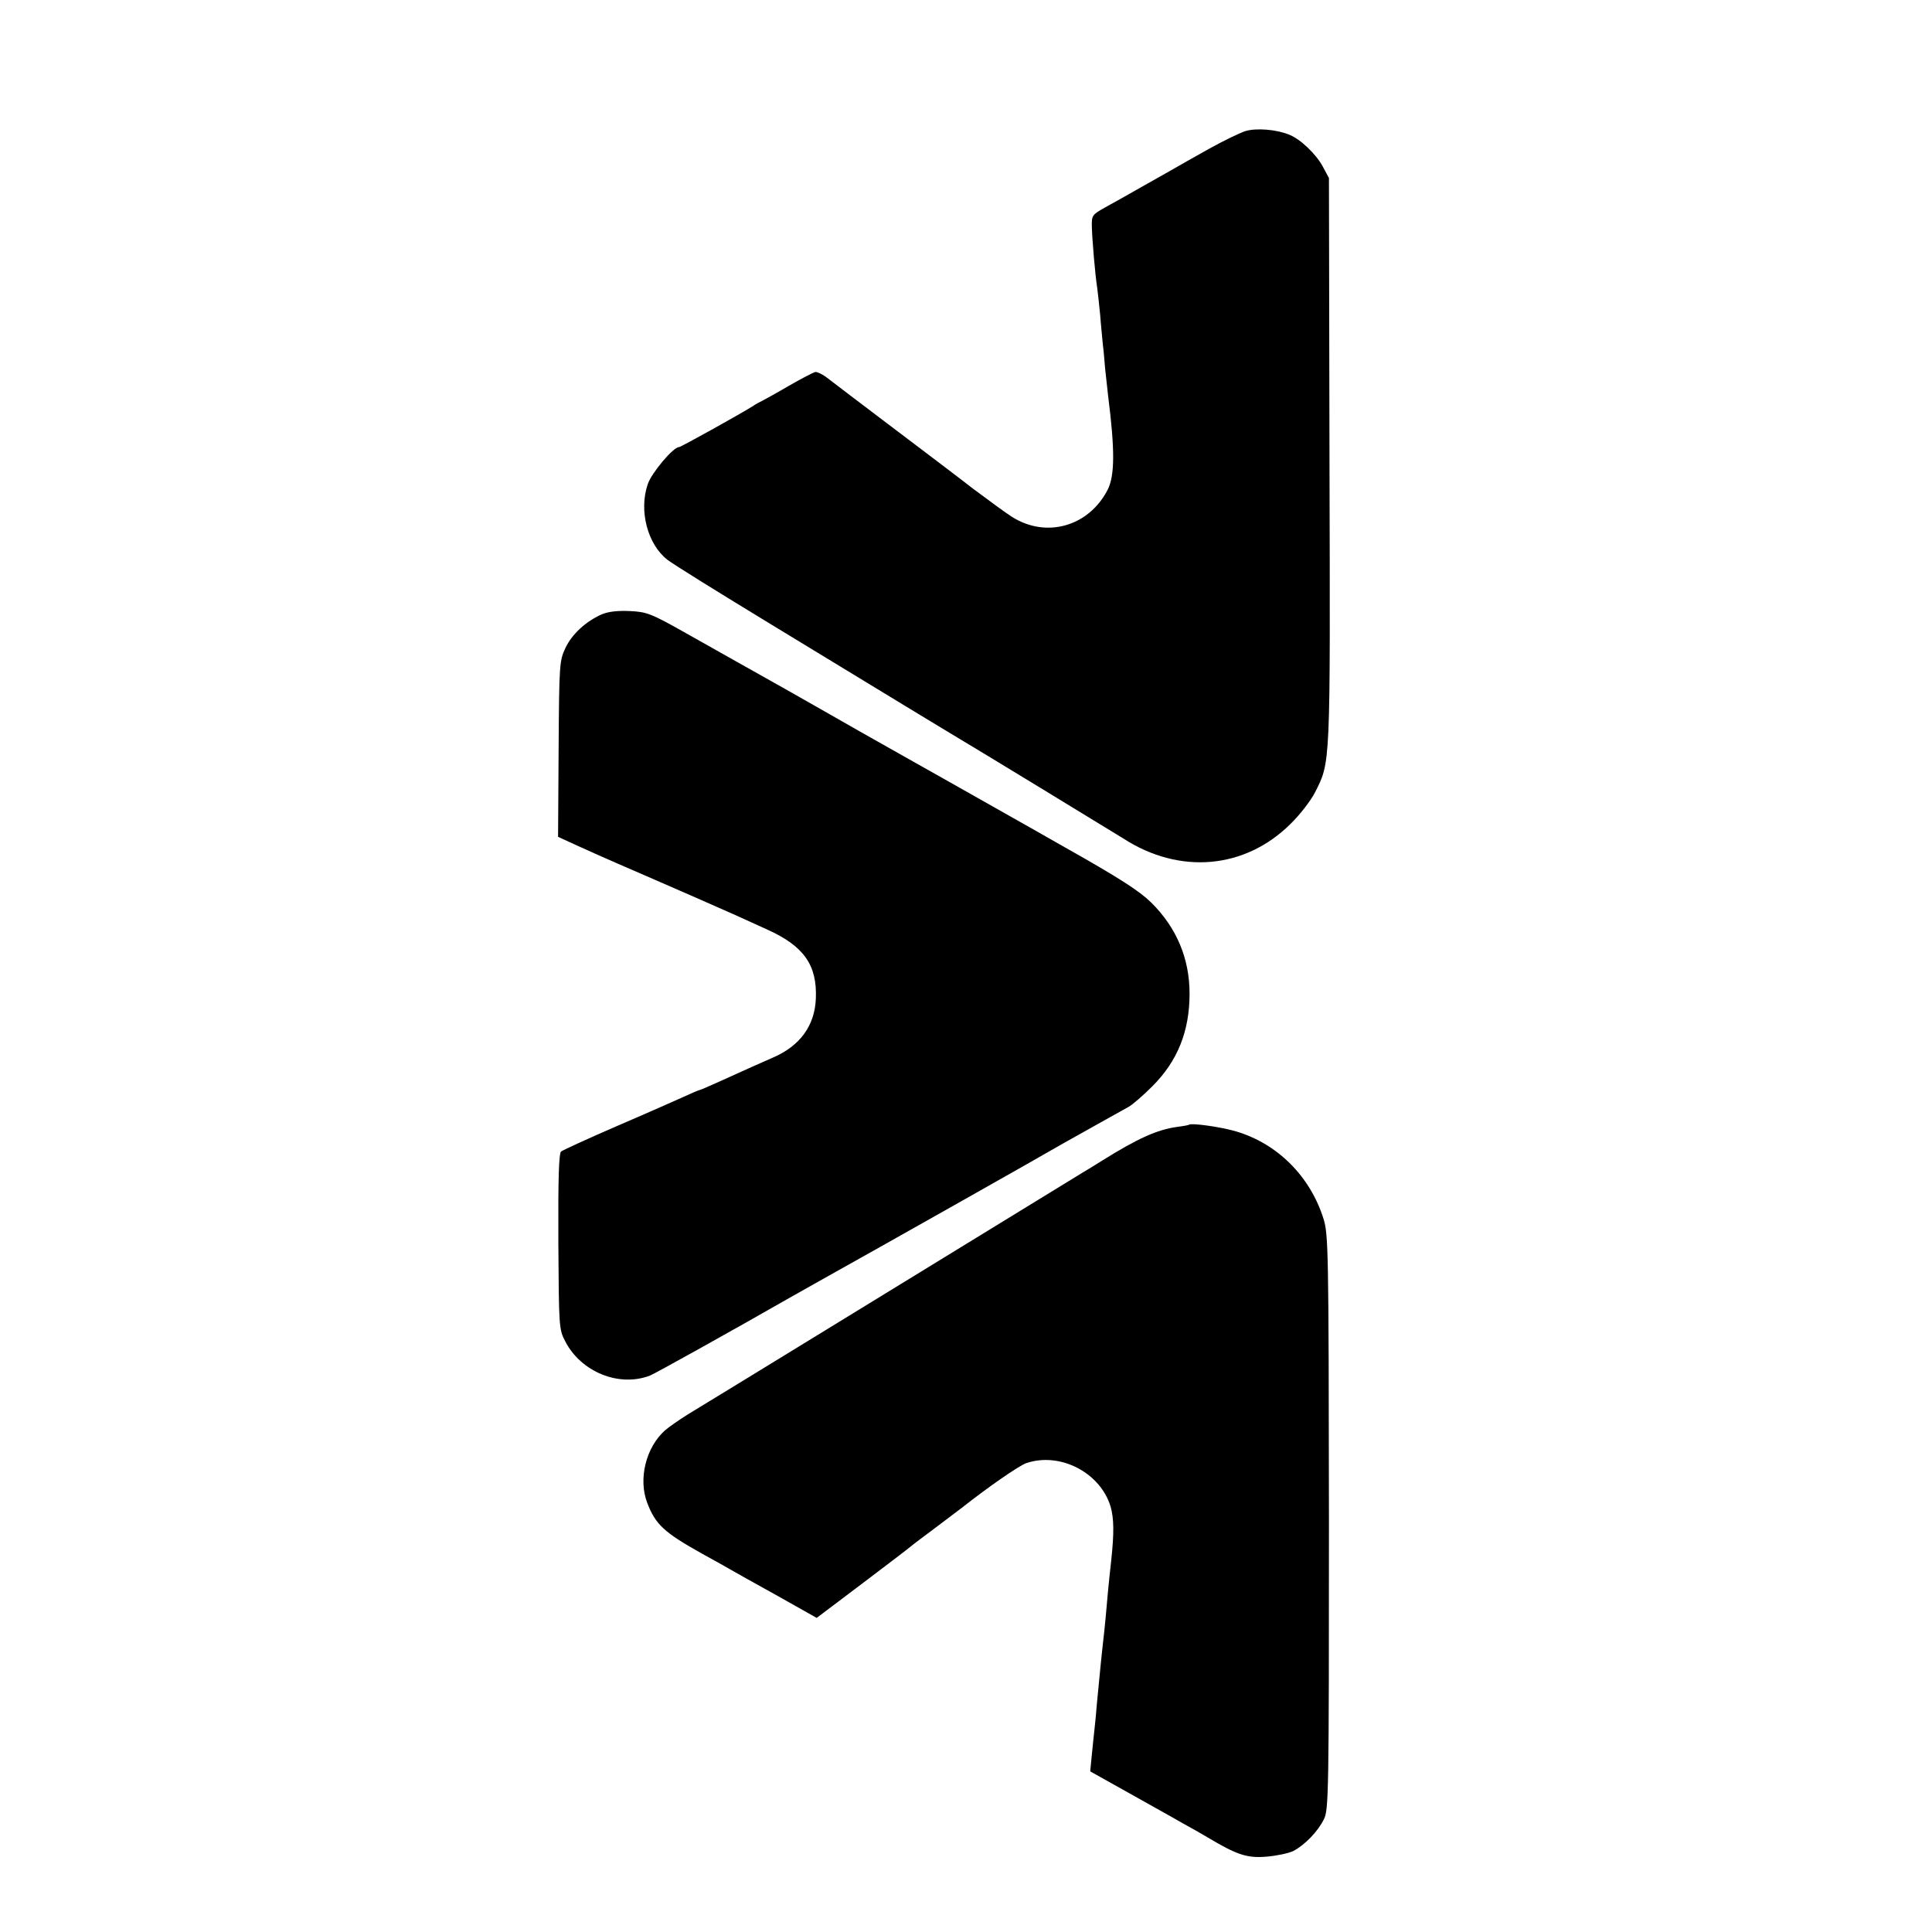
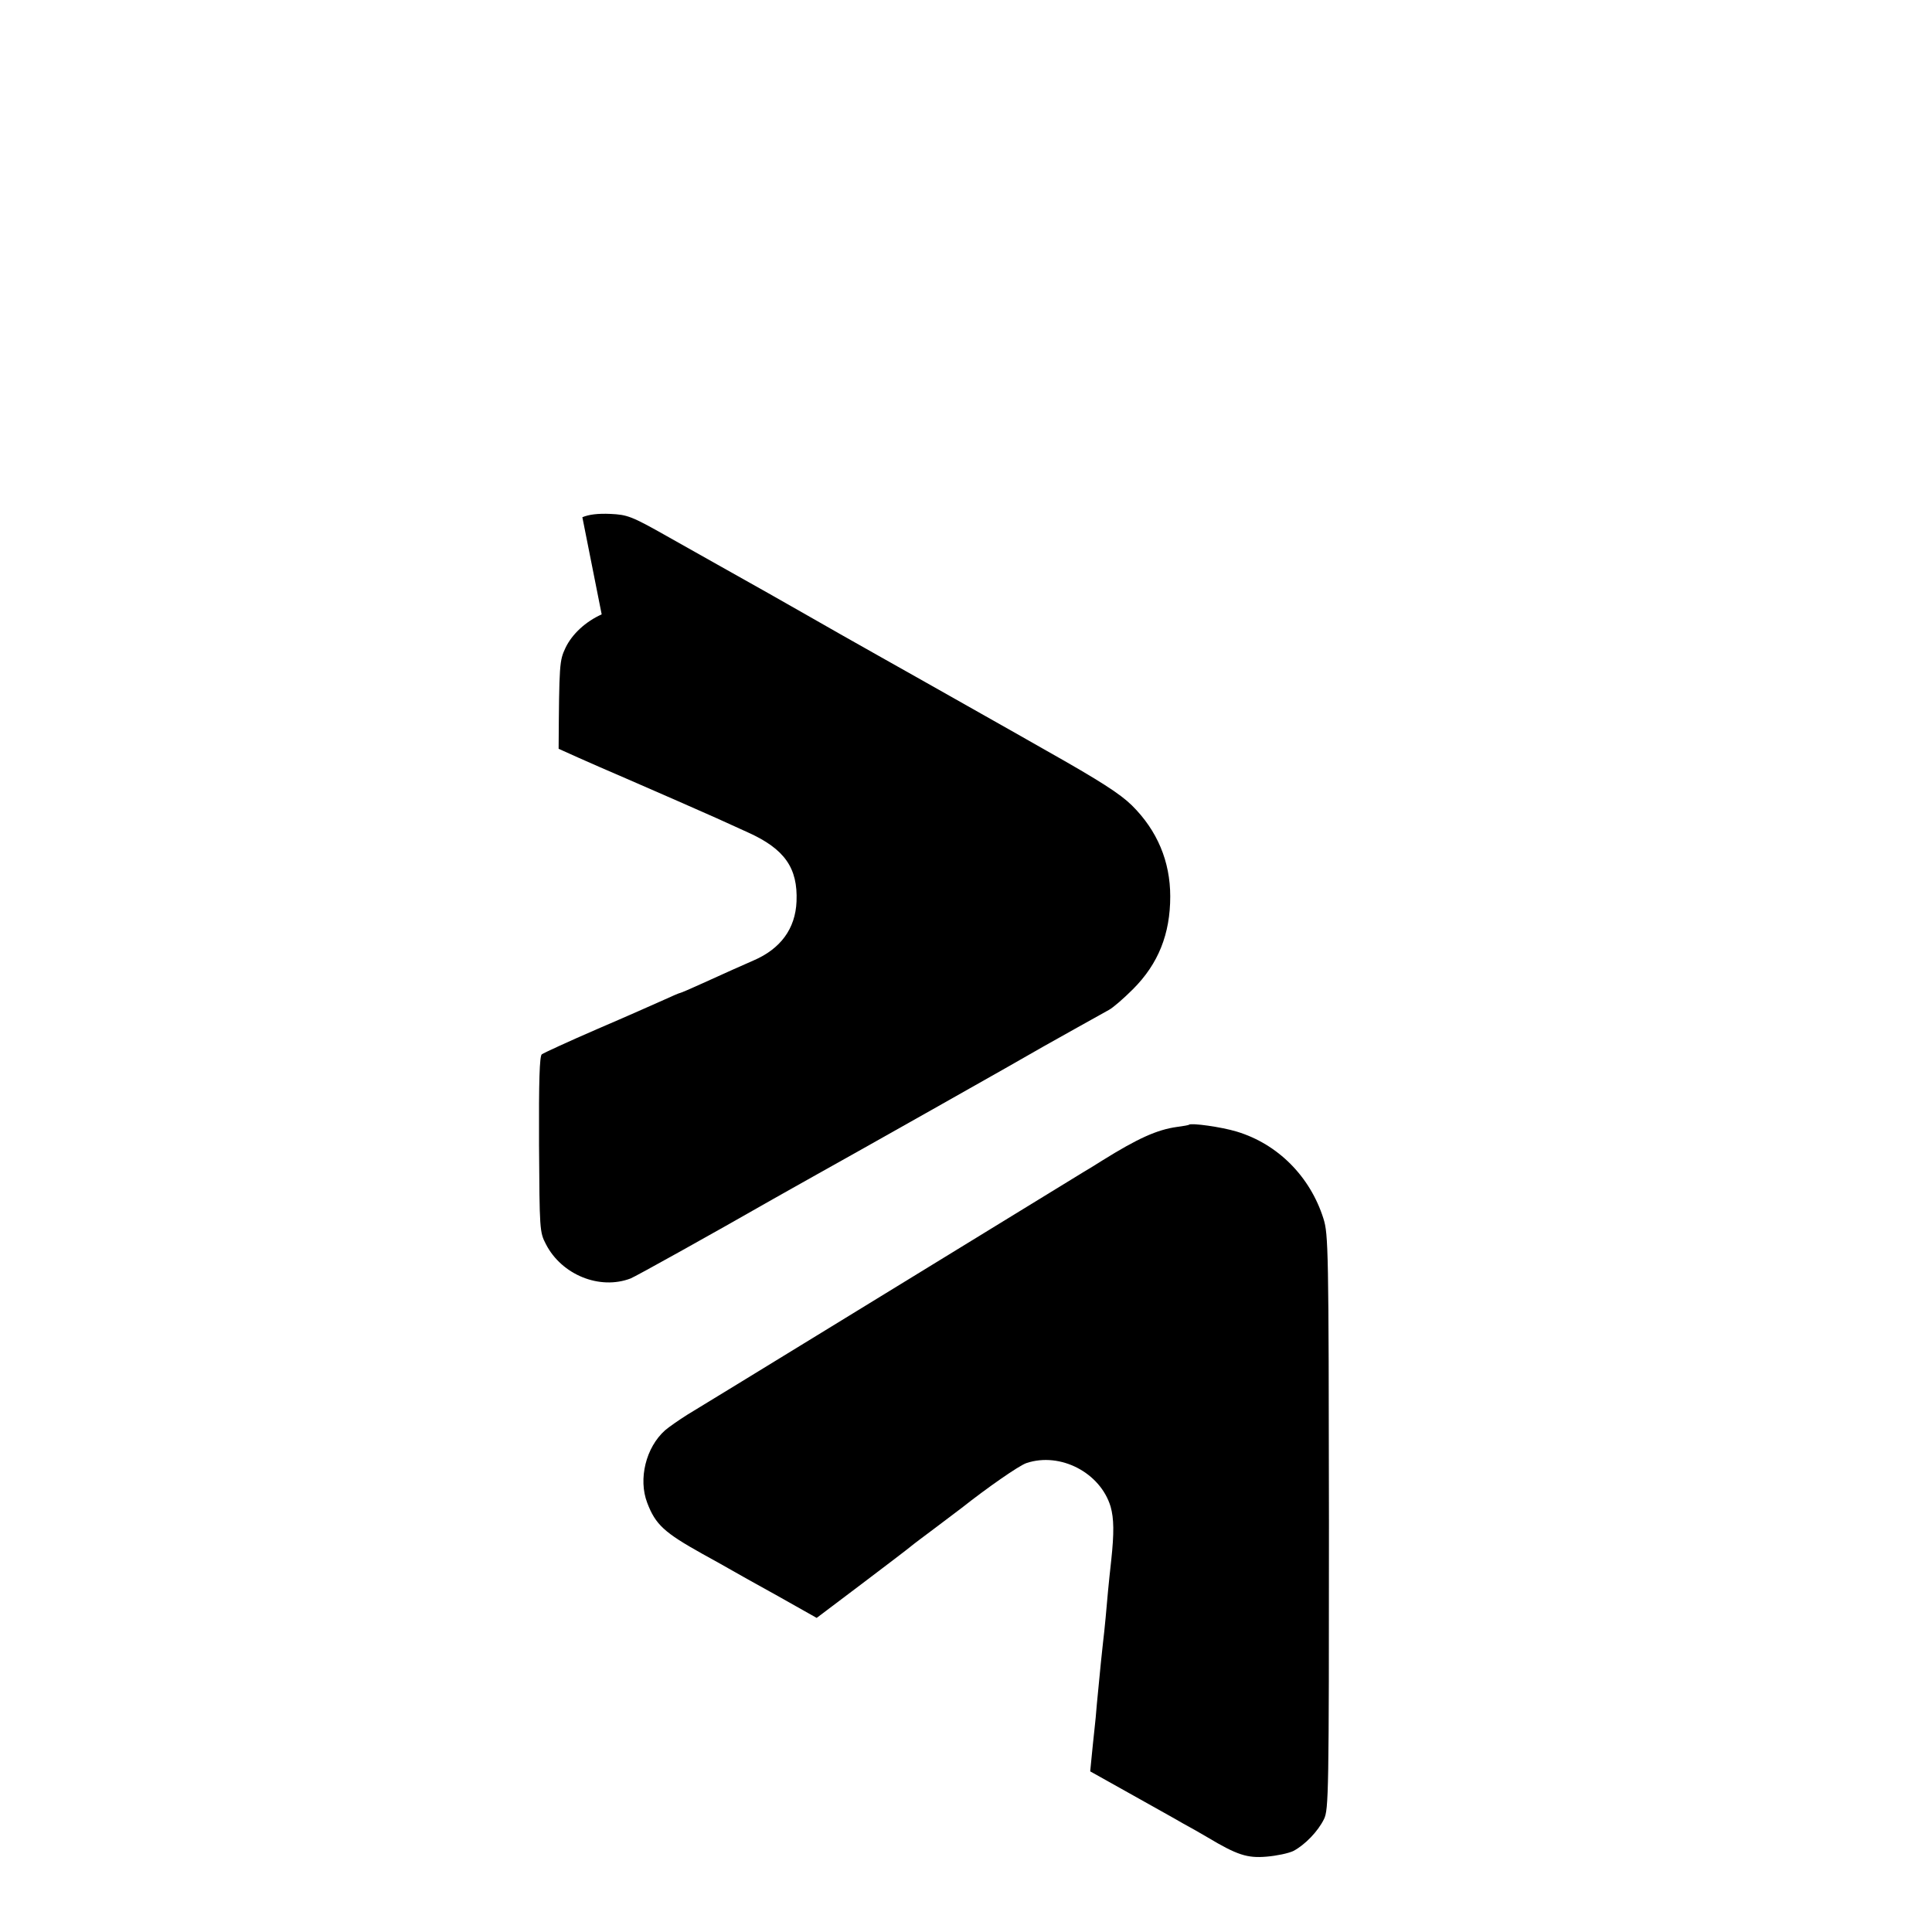
<svg xmlns="http://www.w3.org/2000/svg" version="1.0" width="700pt" height="700pt" viewBox="0 0 700 700" preserveAspectRatio="xMidYMid meet">
  <g transform="translate(0,700) scale(0.1,-0.1)" fill="#000000" stroke="none">
-     <path d="M4512 6525 c-21 -7 -81 -36 -133 -65 -52 -29 -110 -62 -129 -73 -19 -11 -71 -40 -115 -65 -44 -25 -102 -58 -130 -73 -48 -27 -50 -29 -49 -71 1 -45 12 -174 19 -218 2 -14 7 -59 11 -100 3 -41 8 -86 9 -100 2 -14 6 -56 9 -95 4 -38 9 -83 11 -100 25 -197 24 -289 -2 -340 -69 -133 -222 -176 -346 -98 -22 14 -85 60 -141 102 -55 43 -189 144 -296 225 -107 81 -210 159 -229 174 -19 15 -41 26 -48 24 -7 -2 -50 -24 -95 -50 -46 -27 -90 -51 -98 -55 -8 -4 -22 -11 -30 -17 -37 -24 -263 -150 -270 -150 -21 0 -99 -93 -113 -134 -33 -96 -1 -218 71 -274 20 -16 188 -120 372 -232 184 -112 405 -246 490 -298 85 -52 169 -102 185 -112 40 -23 573 -348 605 -368 204 -132 441 -111 606 53 34 33 73 84 88 113 57 113 56 86 53 1202 l-2 1025 -22 41 c-24 45 -81 100 -122 116 -46 19 -118 25 -159 13z" />
-     <path d="M2180 4774 c-58 -26 -107 -71 -131 -121 -22 -47 -23 -56 -25 -366 l-2 -319 72 -33 c39 -18 105 -47 146 -65 82 -35 94 -41 285 -124 148 -65 141 -62 255 -114 133 -60 181 -129 176 -250 -4 -99 -58 -172 -156 -214 -57 -25 -86 -38 -183 -82 -44 -20 -81 -36 -84 -36 -2 0 -28 -11 -56 -24 -29 -13 -137 -61 -242 -106 -104 -45 -195 -87 -202 -92 -8 -7 -11 -95 -10 -326 2 -310 2 -318 25 -362 57 -111 195 -167 307 -124 16 6 293 160 515 287 38 21 104 59 160 90 96 53 768 432 820 463 44 25 211 118 238 133 15 8 54 42 87 75 92 92 135 200 135 336 0 127 -47 239 -139 330 -43 42 -114 88 -311 199 -140 80 -338 191 -440 249 -102 57 -239 135 -305 172 -66 38 -183 104 -260 148 -77 43 -160 90 -185 104 -25 14 -107 60 -183 103 -129 73 -144 78 -205 81 -46 2 -78 -2 -102 -12z" />
+     <path d="M2180 4774 c-58 -26 -107 -71 -131 -121 -22 -47 -23 -56 -25 -366 c39 -18 105 -47 146 -65 82 -35 94 -41 285 -124 148 -65 141 -62 255 -114 133 -60 181 -129 176 -250 -4 -99 -58 -172 -156 -214 -57 -25 -86 -38 -183 -82 -44 -20 -81 -36 -84 -36 -2 0 -28 -11 -56 -24 -29 -13 -137 -61 -242 -106 -104 -45 -195 -87 -202 -92 -8 -7 -11 -95 -10 -326 2 -310 2 -318 25 -362 57 -111 195 -167 307 -124 16 6 293 160 515 287 38 21 104 59 160 90 96 53 768 432 820 463 44 25 211 118 238 133 15 8 54 42 87 75 92 92 135 200 135 336 0 127 -47 239 -139 330 -43 42 -114 88 -311 199 -140 80 -338 191 -440 249 -102 57 -239 135 -305 172 -66 38 -183 104 -260 148 -77 43 -160 90 -185 104 -25 14 -107 60 -183 103 -129 73 -144 78 -205 81 -46 2 -78 -2 -102 -12z" />
    <path d="M4308 2925 c-2 -2 -21 -5 -43 -8 -73 -10 -143 -42 -270 -121 -27 -17 -59 -37 -70 -43 -11 -7 -114 -70 -230 -141 -279 -171 -1135 -696 -1205 -738 -30 -19 -66 -44 -80 -56 -70 -62 -98 -177 -65 -263 30 -79 62 -108 200 -185 33 -18 76 -42 95 -53 19 -11 99 -56 177 -99 l142 -80 163 123 c90 68 170 129 178 136 8 7 51 39 95 72 44 33 85 64 90 68 91 72 207 153 234 162 123 41 268 -35 305 -158 12 -43 13 -94 2 -196 -9 -80 -15 -146 -20 -205 -3 -30 -7 -73 -10 -95 -4 -36 -8 -73 -22 -220 -2 -27 -6 -70 -9 -95 -3 -25 -7 -68 -10 -97 l-5 -51 143 -80 c78 -44 165 -92 192 -108 28 -15 68 -38 90 -51 107 -64 144 -76 214 -70 36 3 80 12 98 21 41 22 88 70 110 115 17 34 18 95 18 1076 -1 991 -2 1043 -20 1100 -48 152 -165 270 -314 315 -56 17 -165 32 -173 25z" />
  </g>
</svg>